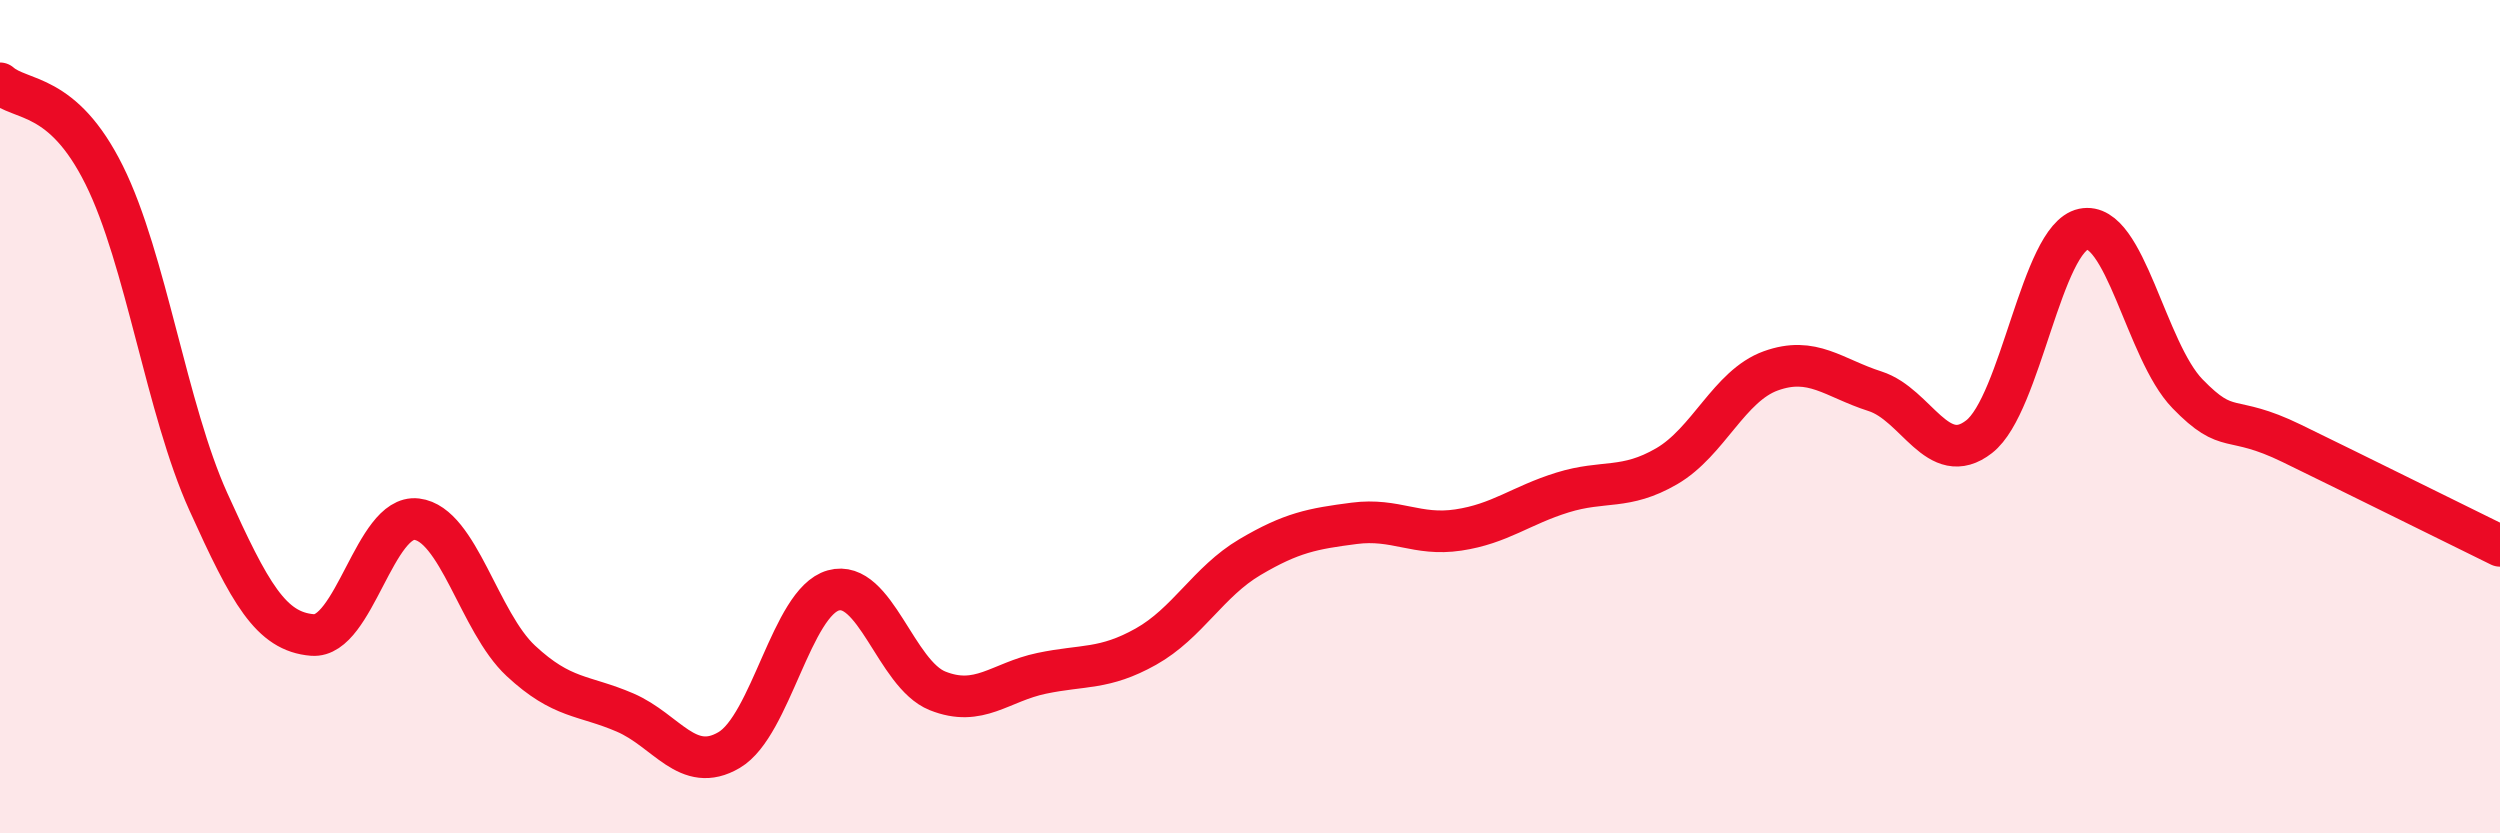
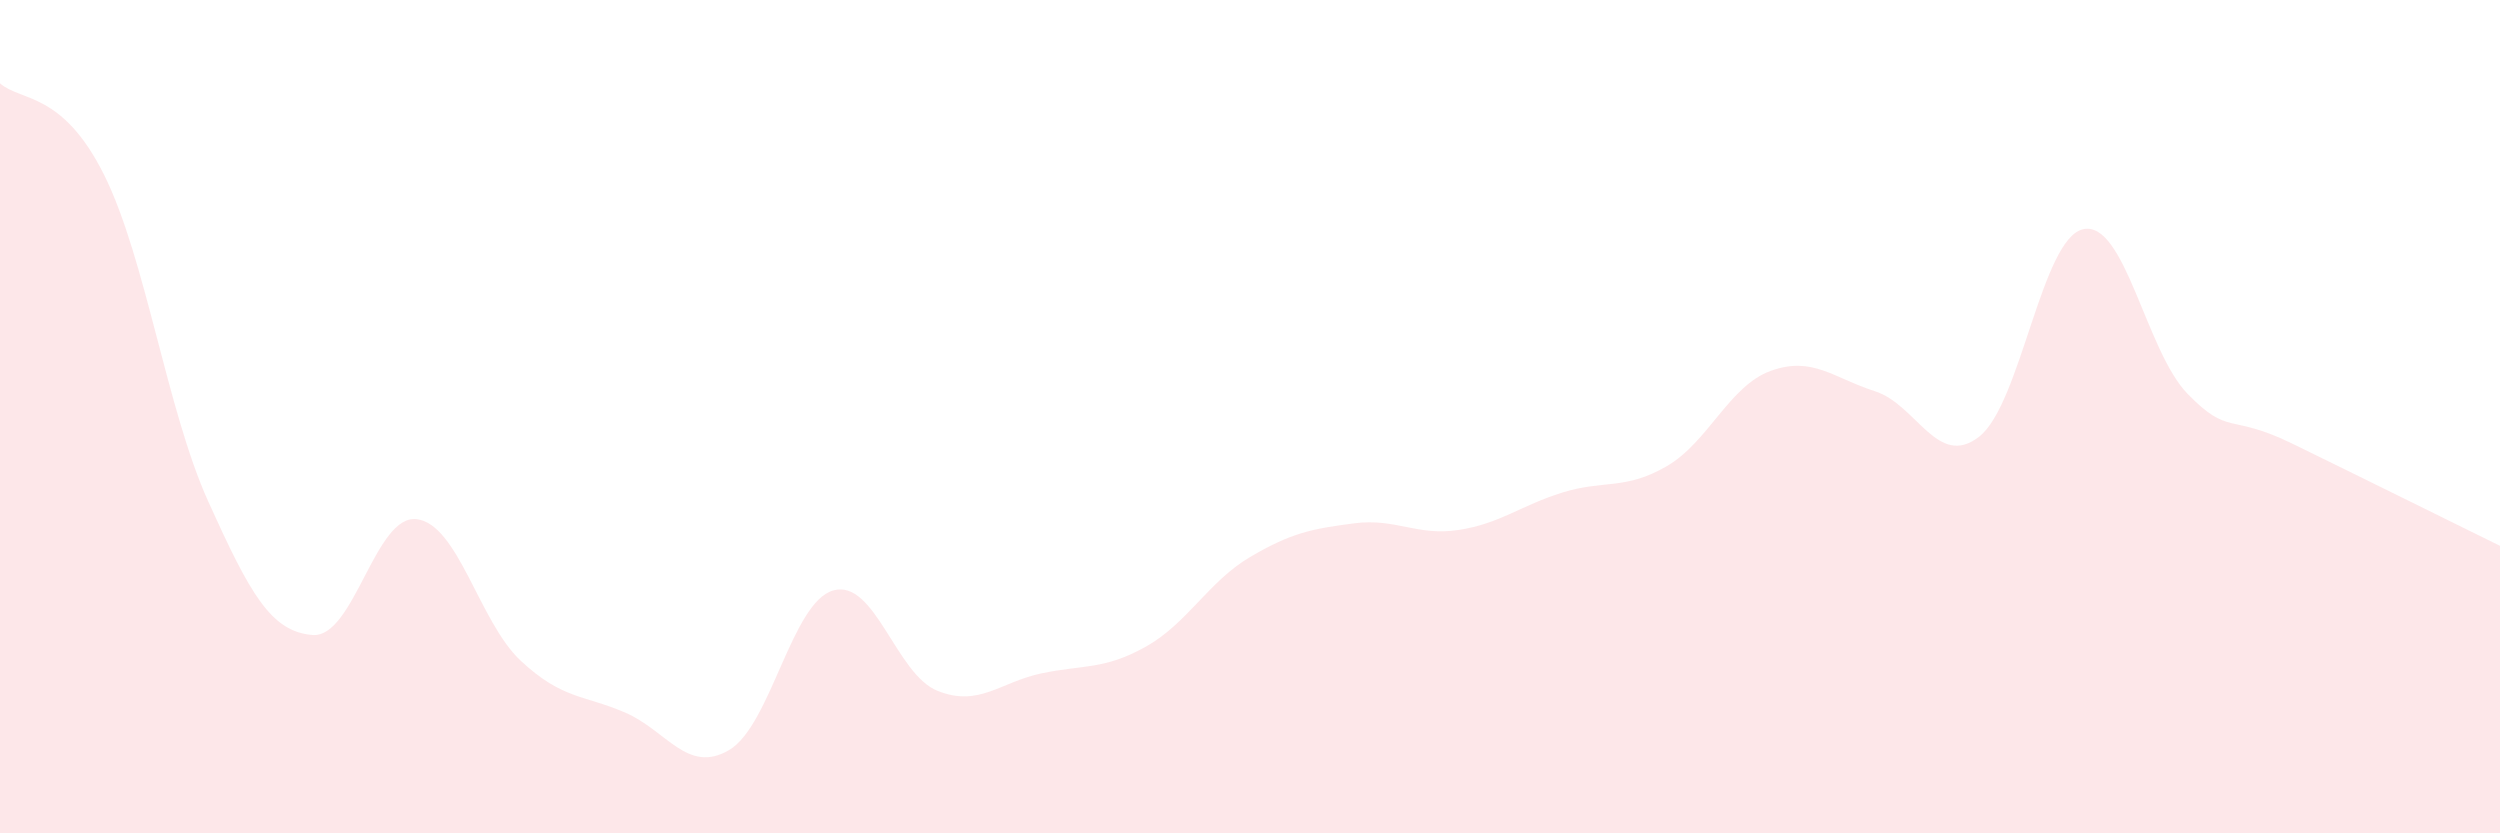
<svg xmlns="http://www.w3.org/2000/svg" width="60" height="20" viewBox="0 0 60 20">
  <path d="M 0,2 C 0.5,2.44 1.5,2.19 2.5,4.2 C 3.5,6.21 4,9.83 5,12.04 C 6,14.25 6.5,15.16 7.5,15.24 C 8.5,15.32 9,12.34 10,12.46 C 11,12.58 11.5,14.93 12.5,15.86 C 13.5,16.79 14,16.67 15,17.1 C 16,17.53 16.5,18.59 17.5,18 C 18.5,17.41 19,14.45 20,14.17 C 21,13.89 21.5,16.18 22.5,16.58 C 23.5,16.98 24,16.37 25,16.16 C 26,15.95 26.5,16.08 27.5,15.52 C 28.5,14.96 29,13.96 30,13.37 C 31,12.78 31.5,12.69 32.5,12.56 C 33.5,12.43 34,12.87 35,12.72 C 36,12.57 36.5,12.13 37.5,11.82 C 38.5,11.51 39,11.77 40,11.19 C 41,10.61 41.5,9.26 42.5,8.9 C 43.5,8.54 44,9.07 45,9.39 C 46,9.71 46.5,11.26 47.5,10.48 C 48.5,9.7 49,5.71 50,5.5 C 51,5.29 51.5,8.42 52.5,9.45 C 53.5,10.48 53.5,9.91 55,10.64 C 56.5,11.37 59,12.61 60,13.1L60 20L0 20Z" fill="#EB0A25" opacity="0.1" stroke-linecap="round" stroke-linejoin="round" />
-   <path d="M 0,2 C 0.5,2.44 1.5,2.19 2.5,4.2 C 3.5,6.21 4,9.83 5,12.04 C 6,14.25 6.5,15.16 7.5,15.24 C 8.5,15.32 9,12.34 10,12.46 C 11,12.58 11.5,14.93 12.5,15.86 C 13.5,16.79 14,16.67 15,17.1 C 16,17.53 16.5,18.59 17.5,18 C 18.5,17.41 19,14.45 20,14.17 C 21,13.89 21.5,16.18 22.5,16.58 C 23.5,16.98 24,16.37 25,16.16 C 26,15.95 26.5,16.08 27.5,15.52 C 28.5,14.96 29,13.96 30,13.37 C 31,12.78 31.5,12.69 32.5,12.56 C 33.5,12.43 34,12.87 35,12.72 C 36,12.57 36.5,12.13 37.5,11.82 C 38.5,11.51 39,11.77 40,11.19 C 41,10.61 41.5,9.26 42.5,8.9 C 43.5,8.54 44,9.07 45,9.39 C 46,9.71 46.5,11.26 47.5,10.48 C 48.5,9.7 49,5.71 50,5.5 C 51,5.29 51.5,8.42 52.5,9.45 C 53.5,10.48 53.5,9.91 55,10.64 C 56.5,11.37 59,12.61 60,13.1" stroke="#EB0A25" stroke-width="1" fill="none" stroke-linecap="round" stroke-linejoin="round" />
</svg>